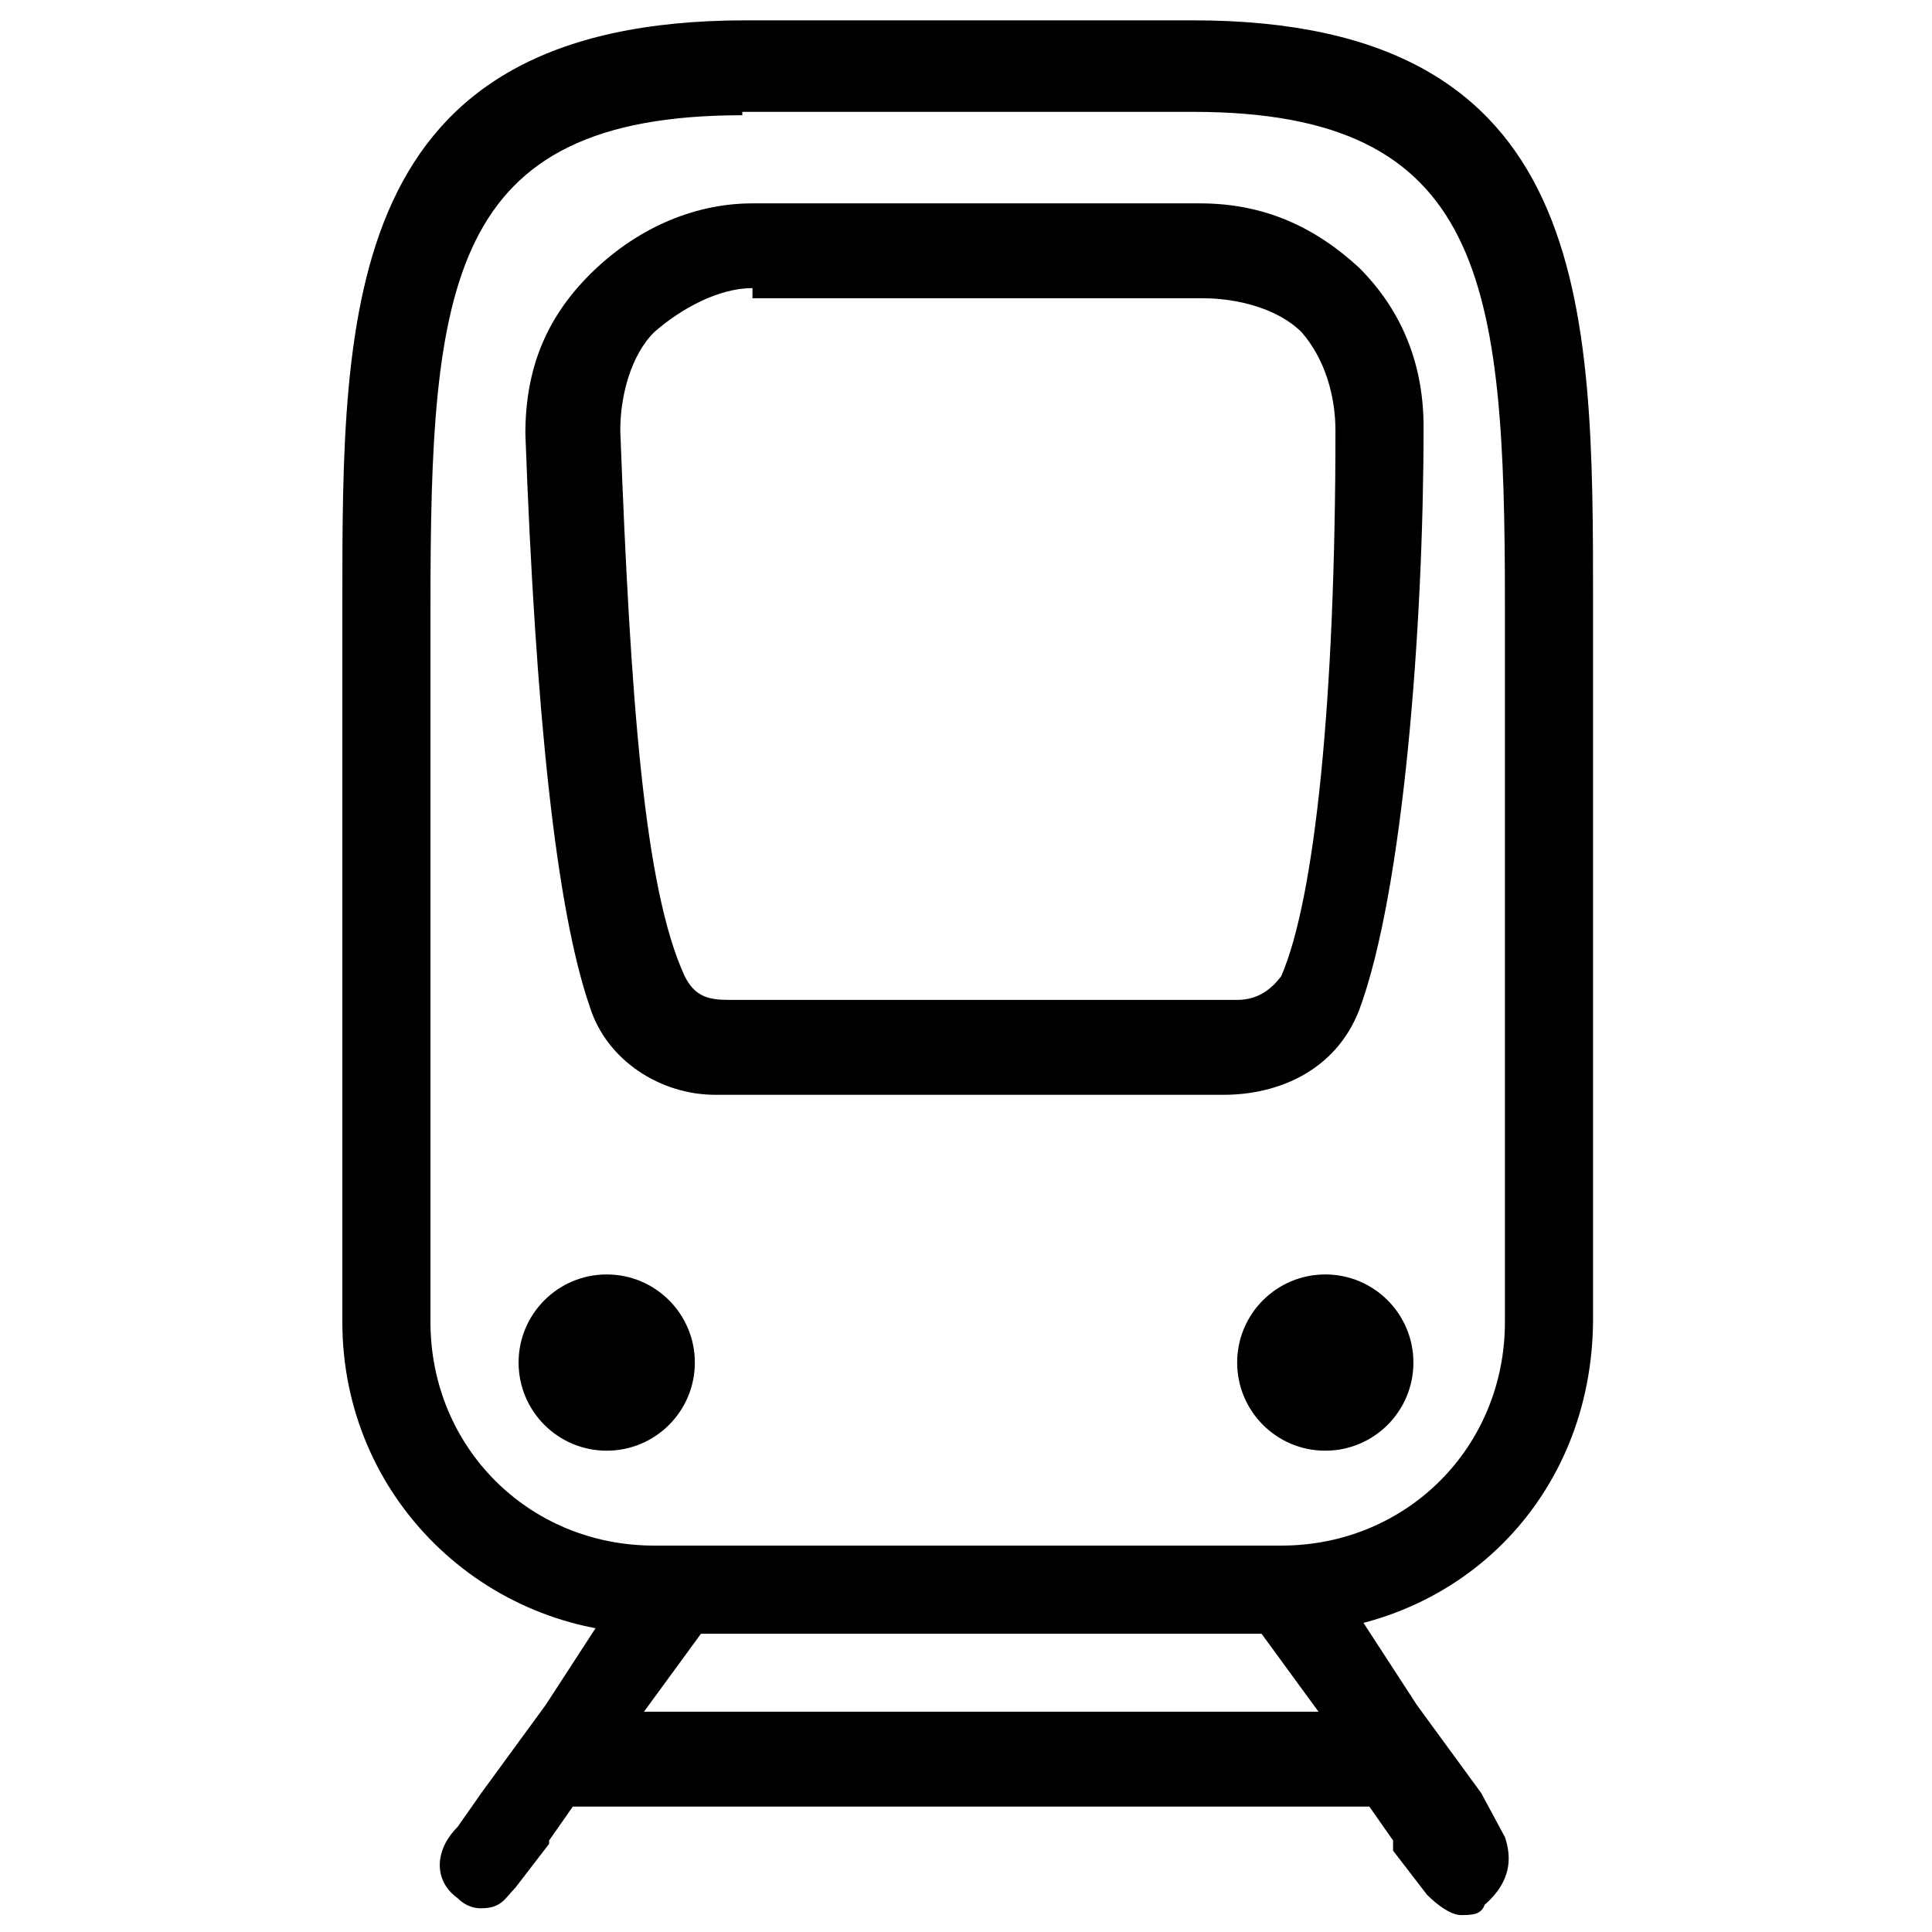
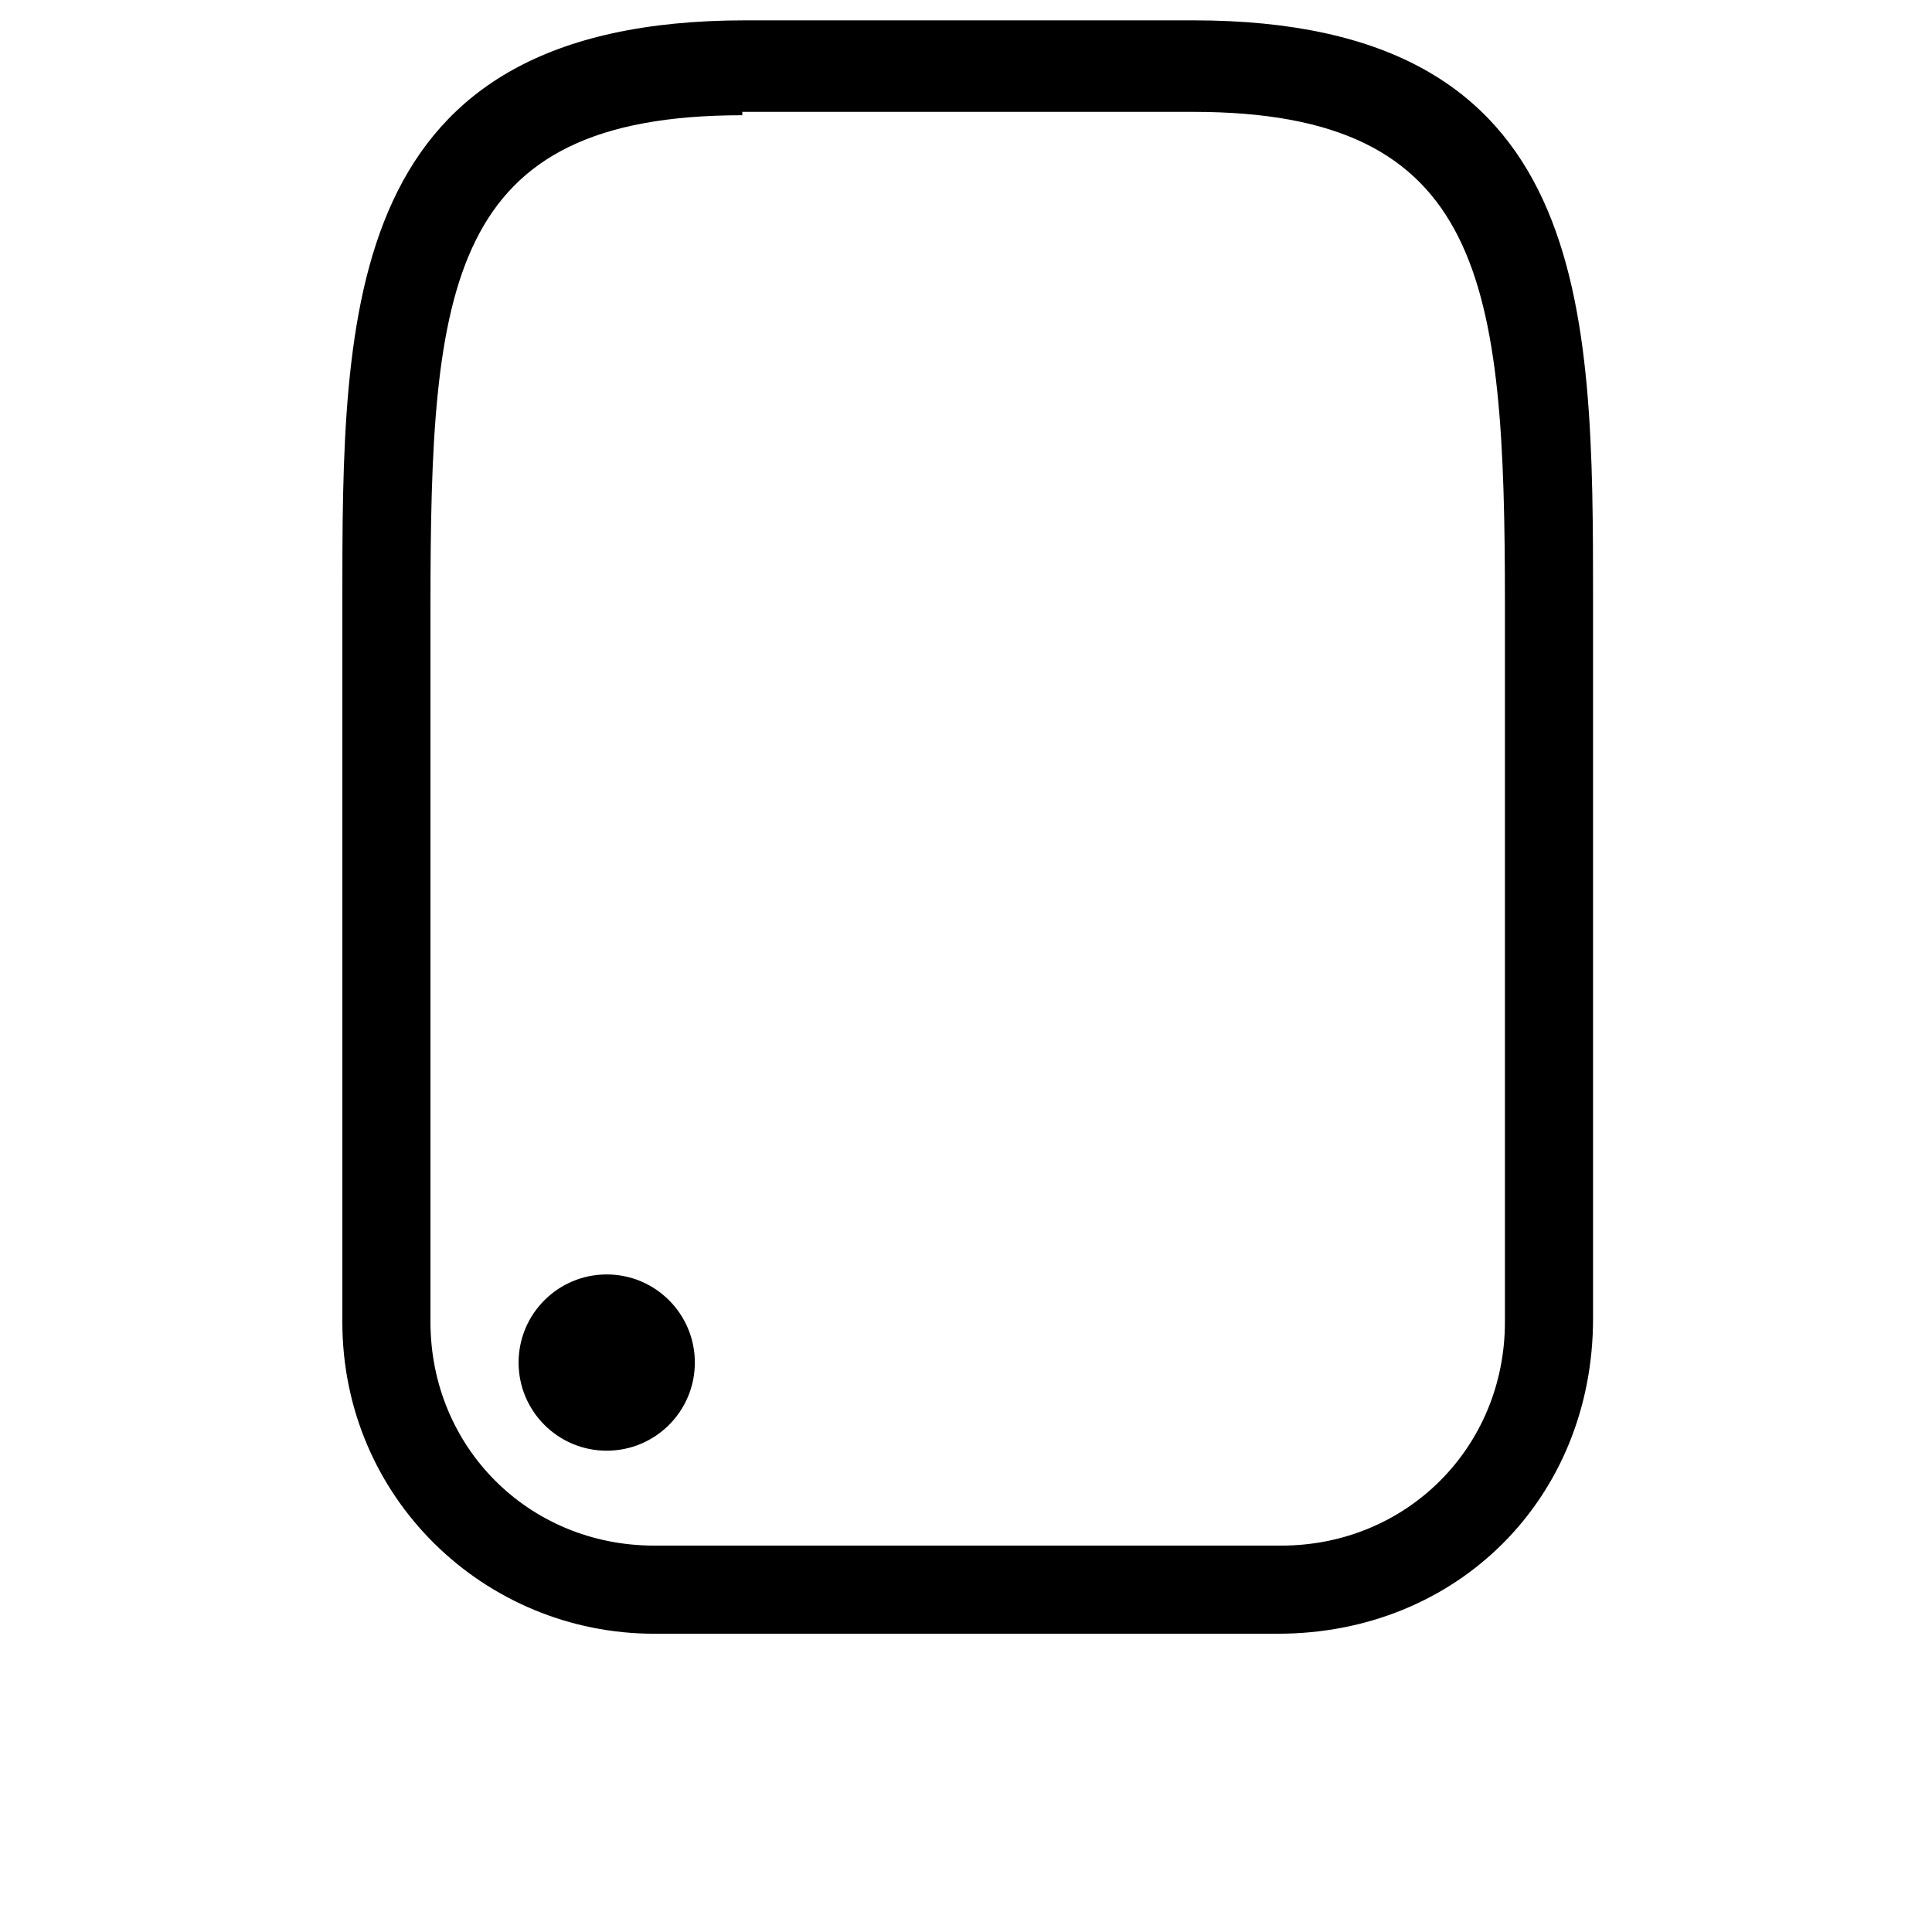
<svg xmlns="http://www.w3.org/2000/svg" id="Layer_1" viewBox="0 0 57 57">
  <path d="M37.7 48.2H19.3c-5 0-9.2-4-9.2-9.2V17.8C10.1 9.1 10.1.6 22 .6h13.2C47 .6 47 9 47 17.8v21.1c0 5.3-4 9.3-9.3 9.3zM21.9 3.4c-8.7 0-9.2 5-9.2 14.5V39c0 3.7 2.9 6.6 6.6 6.6h18.5c3.7 0 6.6-2.9 6.6-6.6V17.8c0-9.5-.6-14.5-9.2-14.5H21.9v.1z" class="st0" />
-   <circle cx="39.1" cy="40.2" r="2.6" class="st0" />
  <circle cx="17.9" cy="40.2" r="2.6" class="st0" />
-   <path d="M36.1 32.3h-15c-1.6 0-3.2-1-3.7-2.6-1-2.9-1.6-8.7-1.9-16.9 0-1.9.6-3.4 1.9-4.7s3-2.1 4.8-2.1h13.2c1.9 0 3.4.7 4.7 1.9 1.3 1.3 1.9 2.9 1.9 4.7 0 5.9-.6 13.7-1.9 17.2-.7 1.8-2.4 2.5-4 2.5zM22.2 8.5c-1 0-2.1.6-2.9 1.3-.7.7-1 1.9-1 2.9.3 7.9.7 13.5 1.9 16.1.3.6.7.7 1.3.7h15c.6 0 1-.3 1.3-.7 1-2.3 1.6-8.2 1.6-16.1 0-1-.3-2.1-1-2.9-.7-.7-1.9-1-2.9-1H22.2v-.3zM44.4 54.2l-.7-1.3-1.9-2.6-2.6-4c-.6-.6-1.3-.7-1.9-.3-.6.6-.7 1.3-.3 1.9l1.9 2.6H19l1.9-2.6c.6-.6.3-1.3-.3-1.9-.6-.6-1.3-.3-1.9.3l-2.6 4-1.9 2.6-.7 1c-.7.7-.7 1.6 0 2.1.3.3.6.3.7.3.6 0 .7-.3 1-.6l1-1.3v-.1l.7-1h23.5l.7 1v.3l1 1.3c.3.3.7.6 1 .6s.6 0 .7-.3c.8-.7.8-1.4.6-2z" class="st0" />
</svg>